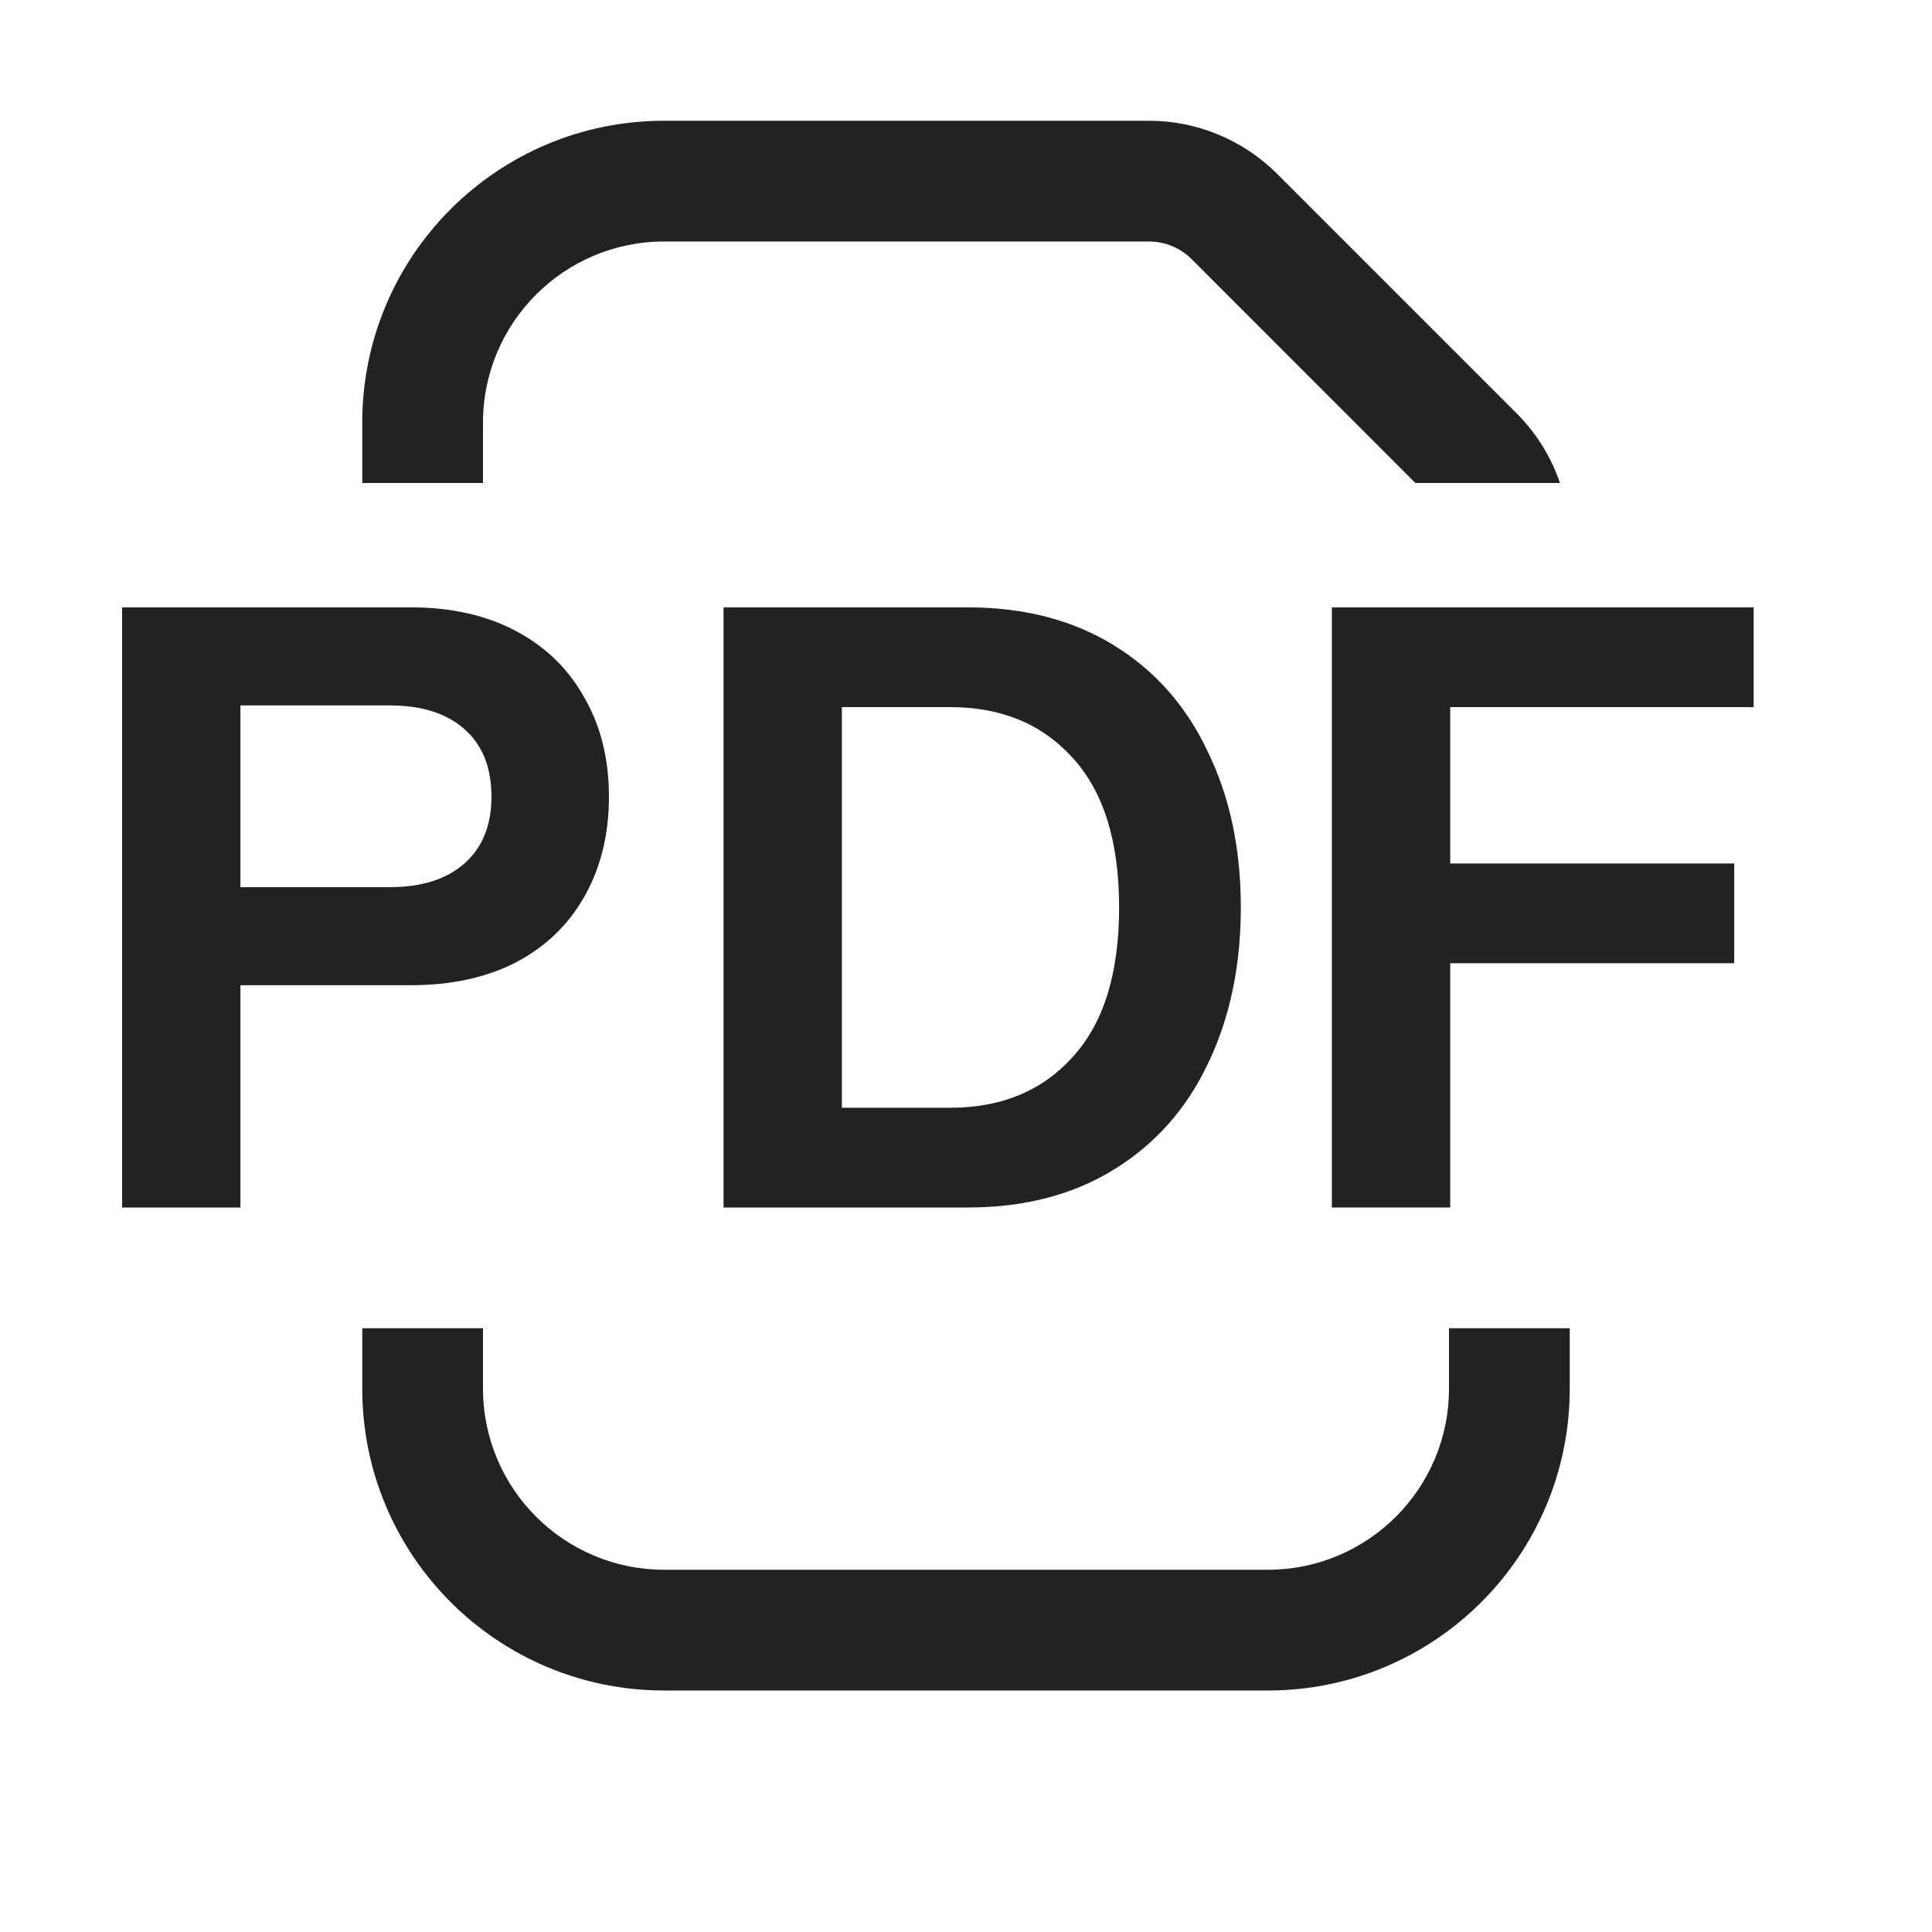
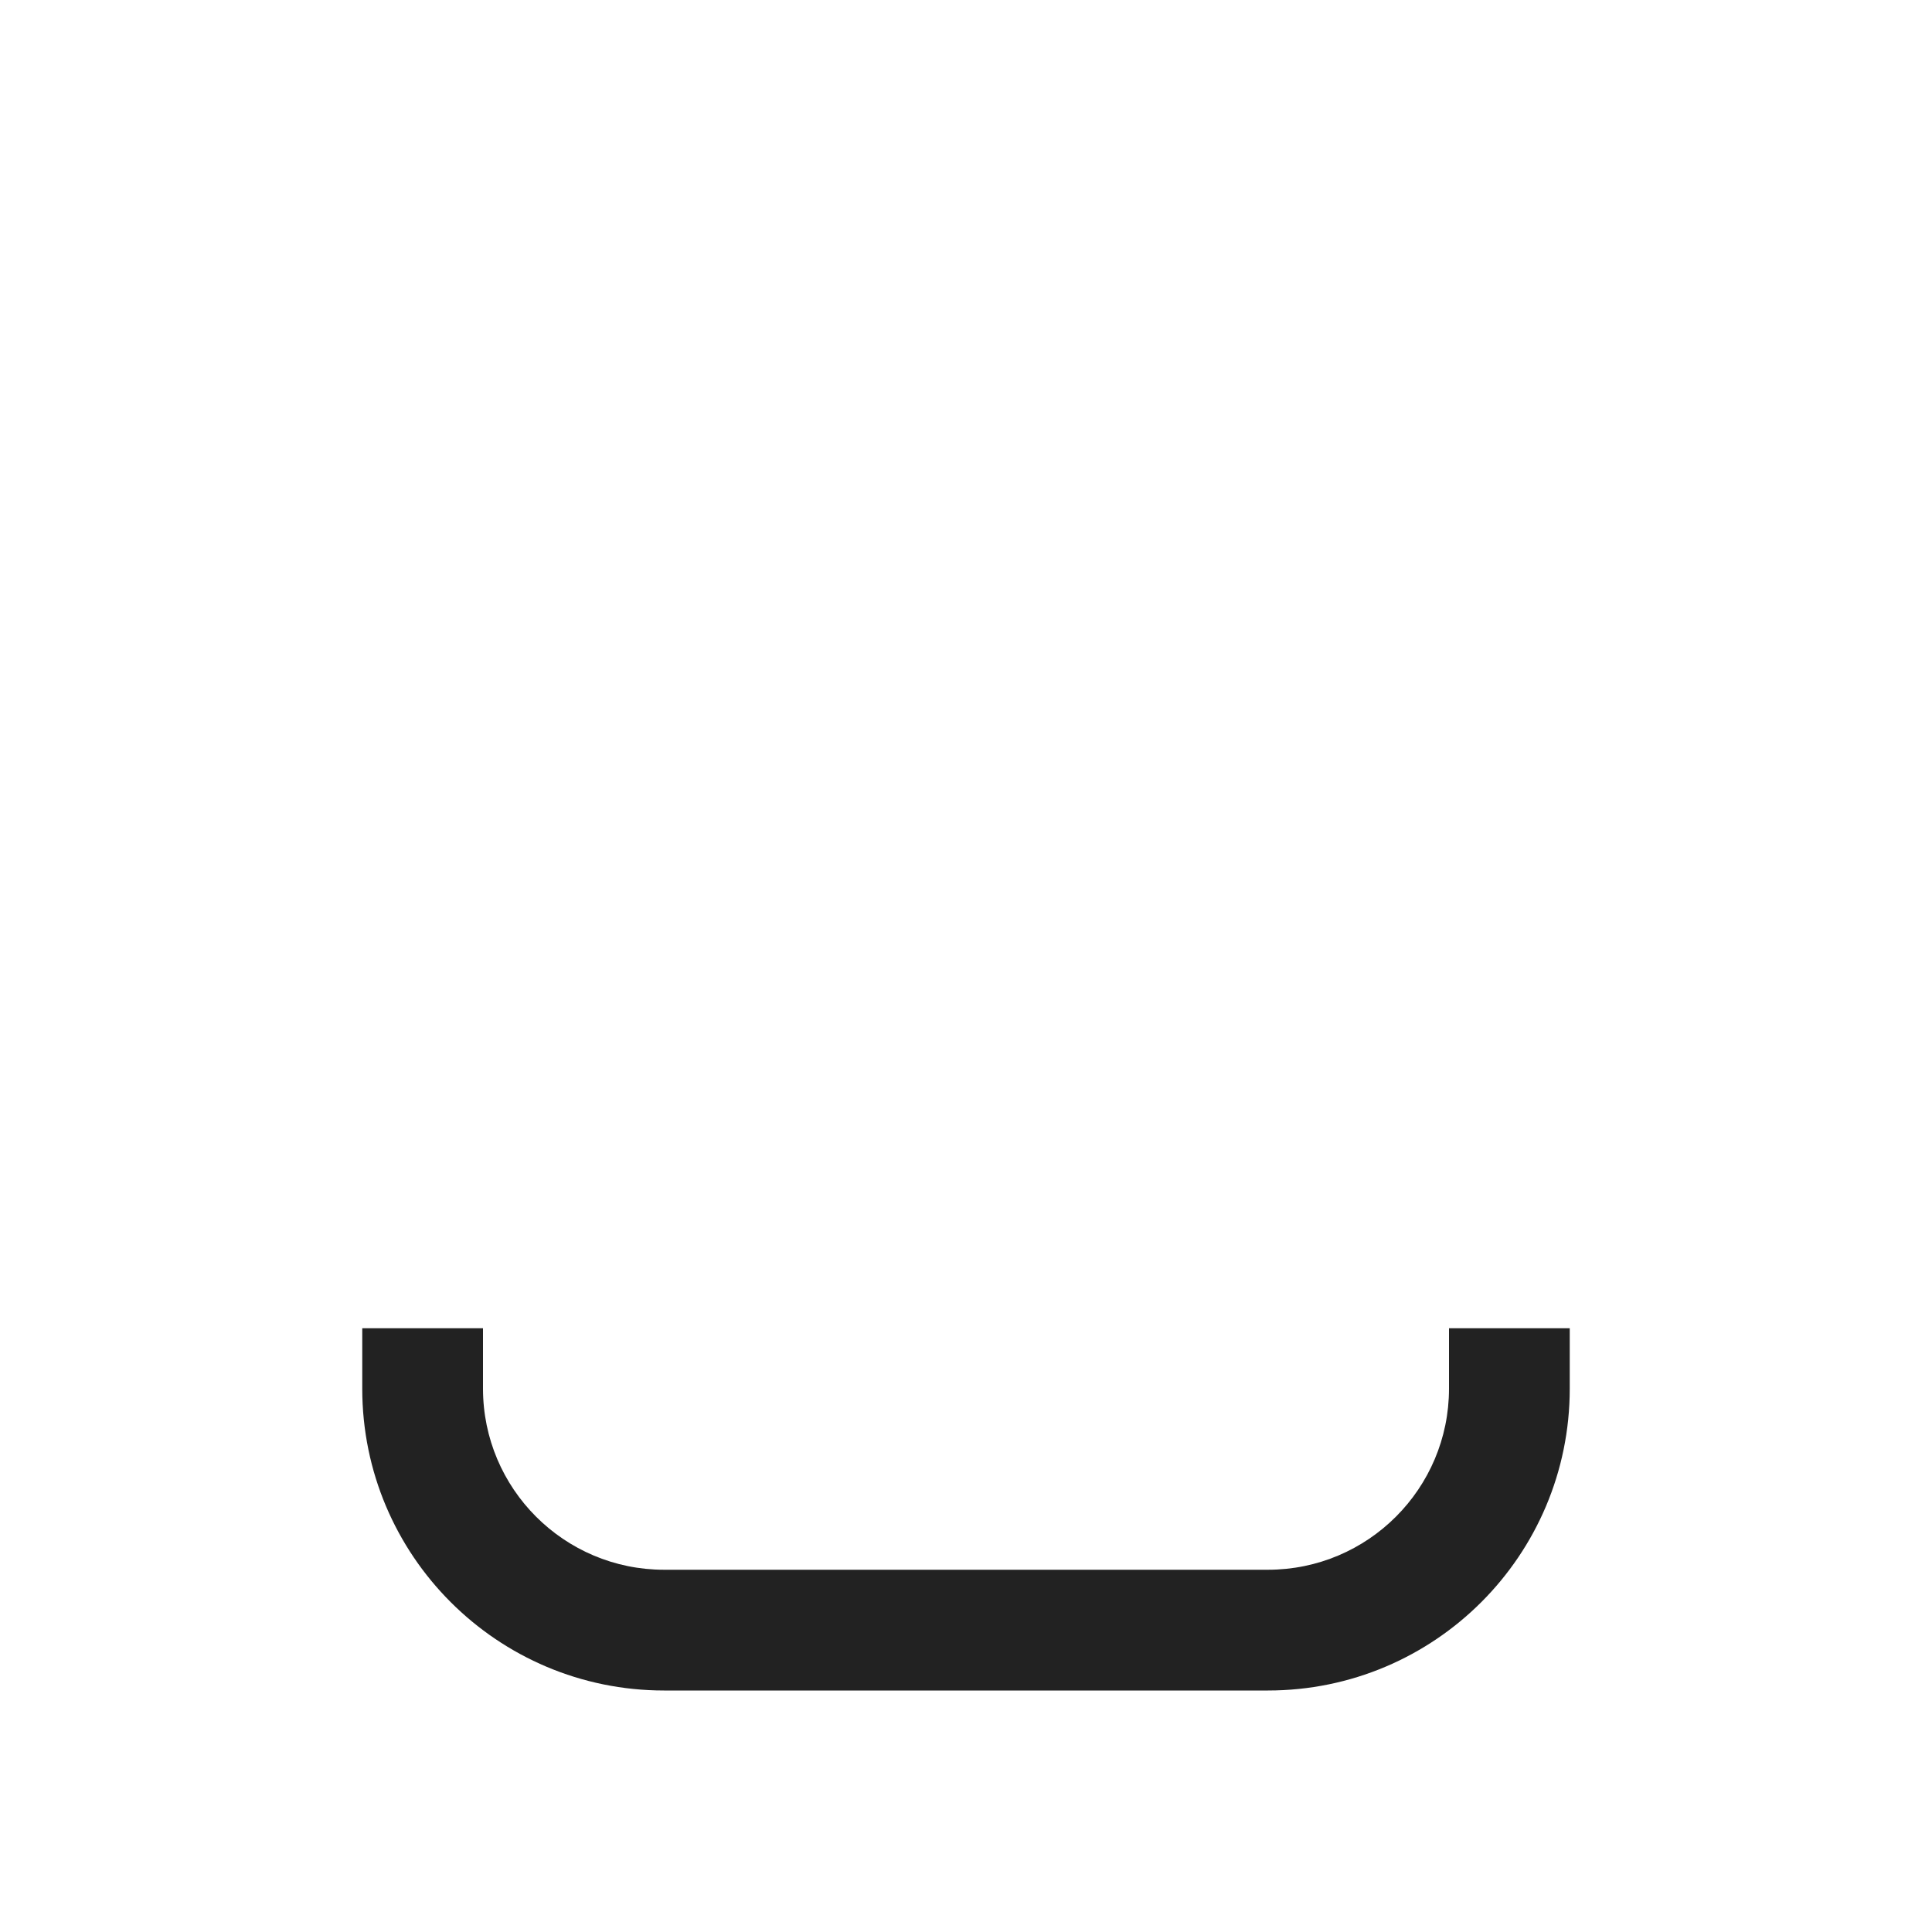
<svg xmlns="http://www.w3.org/2000/svg" width="16" height="16" viewBox="0 0 16 16" fill="none">
-   <path d="M5.5 2C4.672 2 4 2.672 4 3.5V4H3V3.5C3 2.119 4.119 1 5.5 1H9.515C9.913 1 10.294 1.158 10.576 1.439L12.561 3.424C12.724 3.588 12.846 3.785 12.919 4H11.722L9.869 2.146C9.775 2.053 9.648 2 9.515 2H5.5Z" fill="#222222" />
  <path d="M3 11H4V11.5C4 12.328 4.672 13 5.5 13H10.5C11.328 13 12 12.328 12 11.5V11H13V11.5C13 12.881 11.881 14 10.5 14H5.5C4.119 14 3 12.881 3 11.5V11Z" fill="#222222" />
-   <path fill-rule="evenodd" clip-rule="evenodd" d="M4.273 5.226C4.026 5.095 3.736 5.03 3.405 5.03H1.011V10H1.991V8.159H3.405C3.736 8.159 4.026 8.096 4.273 7.97C4.52 7.839 4.709 7.657 4.84 7.424C4.975 7.186 5.043 6.911 5.043 6.598C5.043 6.285 4.975 6.012 4.84 5.779C4.709 5.541 4.52 5.357 4.273 5.226ZM1.991 7.347V5.842H3.23C3.491 5.842 3.697 5.907 3.846 6.038C3.995 6.169 4.07 6.355 4.07 6.598C4.07 6.836 3.995 7.02 3.846 7.151C3.697 7.282 3.491 7.347 3.23 7.347H1.991Z" fill="#222222" />
-   <path fill-rule="evenodd" clip-rule="evenodd" d="M9.226 5.345C8.886 5.135 8.482 5.03 8.015 5.03H5.992V10H8.015C8.482 10 8.886 9.895 9.226 9.685C9.567 9.475 9.826 9.183 10.003 8.81C10.185 8.432 10.276 8 10.276 7.515C10.276 7.03 10.185 6.6 10.003 6.227C9.826 5.849 9.567 5.555 9.226 5.345ZM6.972 9.174V5.856H7.868C8.293 5.856 8.631 5.996 8.883 6.276C9.14 6.556 9.268 6.969 9.268 7.515C9.268 8.061 9.14 8.474 8.883 8.754C8.631 9.034 8.293 9.174 7.868 9.174H6.972Z" fill="#222222" />
-   <path d="M14.523 5.03H11.03V10H12.01V7.977H14.362V7.151H12.01V5.856H14.523V5.03Z" fill="#222222" />
</svg>